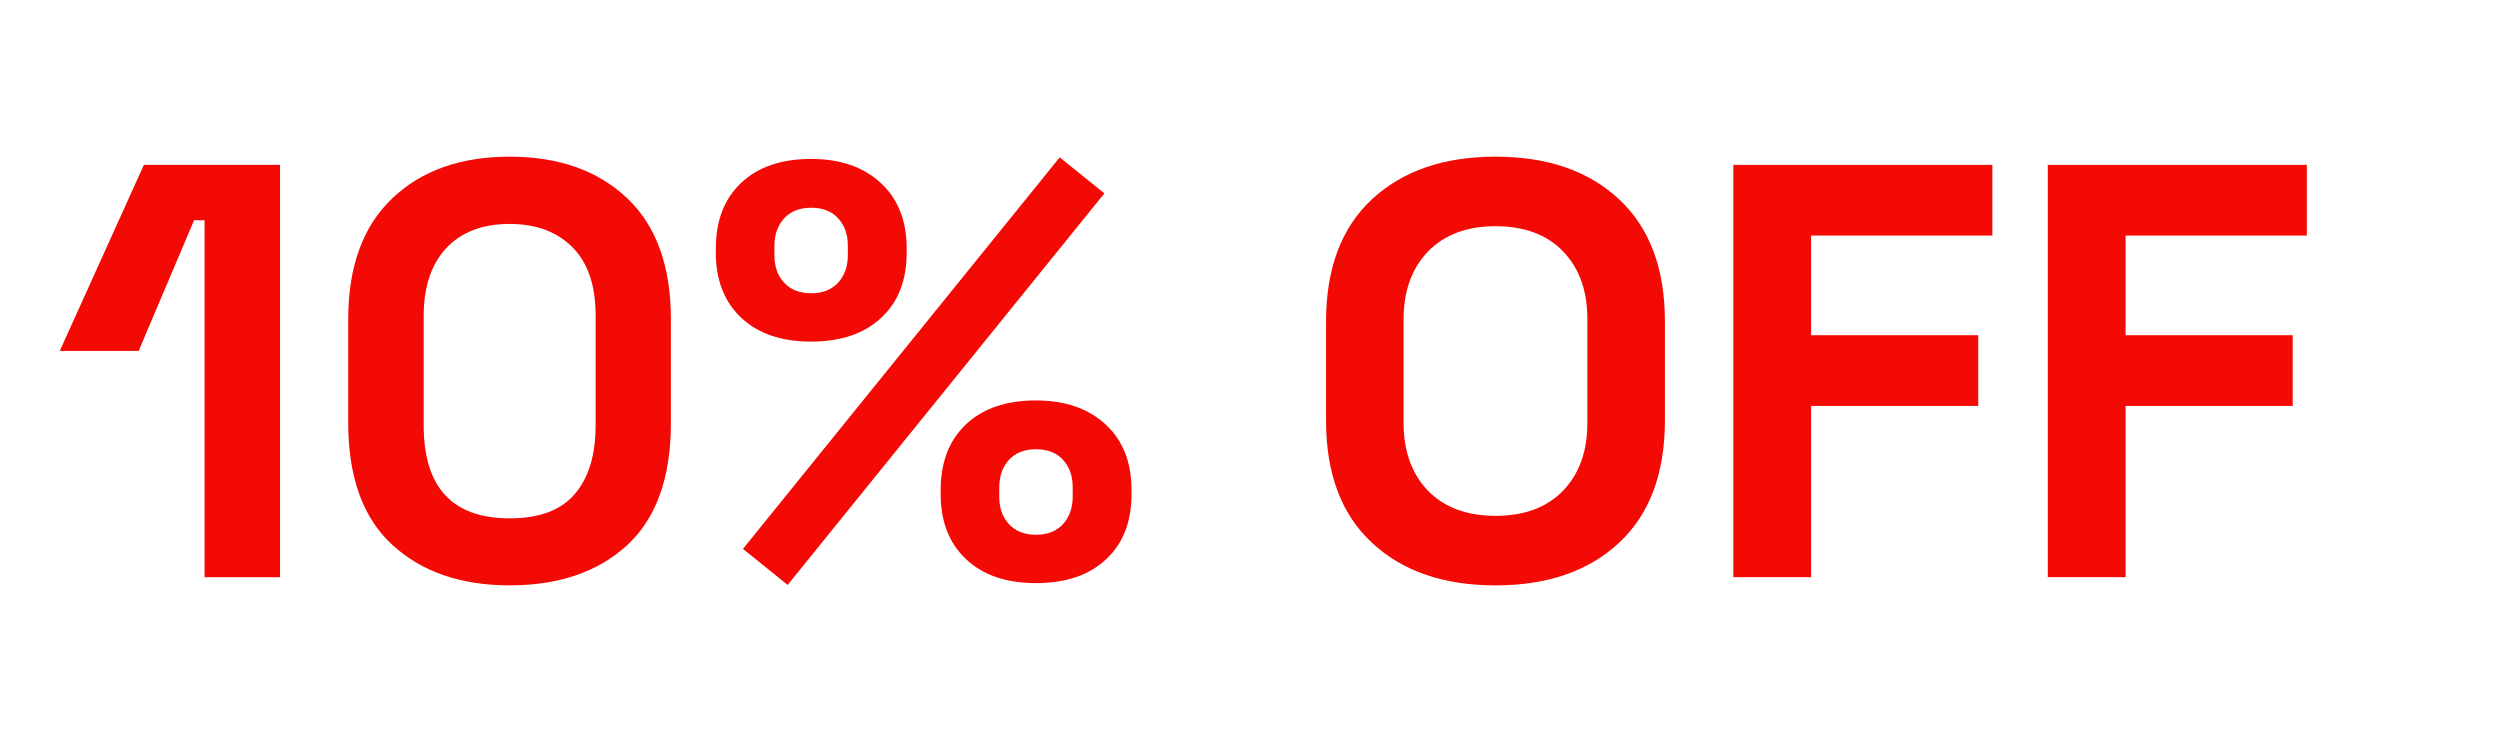
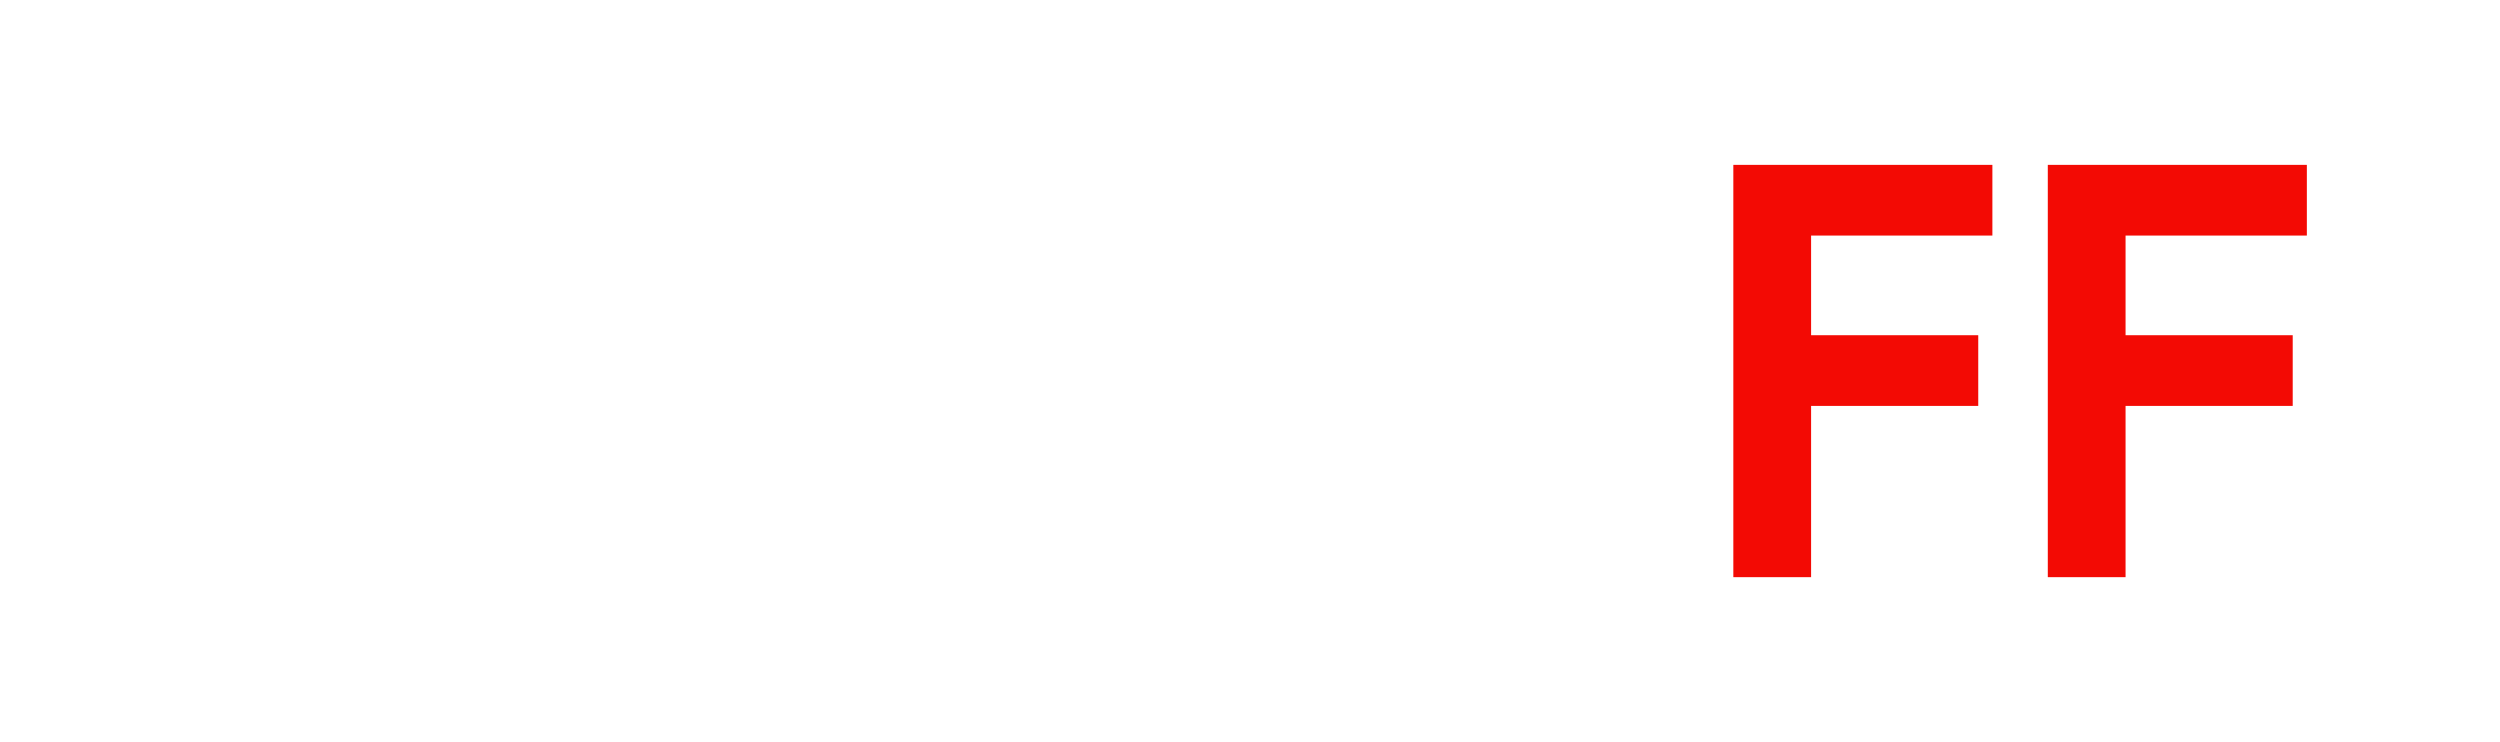
<svg xmlns="http://www.w3.org/2000/svg" version="1.1" x="0px" y="0px" viewBox="0 0 1096.3 325.4" style="enable-background:new 0 0 1096.3 325.4;" xml:space="preserve">
  <style type="text/css">
	.st0{fill:#F30A04;}
	.st1{fill:#EE0F06;}
</style>
  <g id="Capa_1">
</g>
  <g id="Capa_2">
    <g>
-       <path class="st0" d="M89.7,253.1V96.6h-4.6l-24.3,57.3H26.2l36.9-81.6h59.7v180.8H89.7z" />
-       <path class="st0" d="M223.5,256.7c-21.3,0-38.5-5.9-51.4-17.7c-12.9-11.8-19.4-29.7-19.4-53.6V140c0-23.2,6.5-40.9,19.4-53.1    s30-18.2,51.4-18.2c21.5,0,38.7,6.1,51.5,18.2c12.8,12.1,19.2,29.8,19.2,53.1v45.5c0,23.9-6.4,41.8-19.2,53.6    C262.2,250.8,245,256.7,223.5,256.7z M223.5,227.3c12.9,0,22.4-3.5,28.5-10.6c6.1-7.1,9.2-17.1,9.2-30.2v-48    c0-13.3-3.4-23.3-10.2-30.1c-6.8-6.8-16-10.2-27.5-10.2c-11.9,0-21.1,3.5-27.8,10.6c-6.6,7.1-9.9,17-9.9,29.7v48    c0,13.6,3.1,23.8,9.4,30.6C201.5,223.9,210.9,227.3,223.5,227.3z" />
-       <path class="st0" d="M355.7,149.8c-13.1,0-23.3-3.5-30.7-10.5c-7.4-7-11.1-16.5-11.1-28.5V109c0-12.2,3.7-21.8,11.1-28.8    c7.4-7,17.6-10.5,30.7-10.5c12.7,0,22.9,3.5,30.5,10.5c7.6,7,11.4,16.6,11.4,28.8v1.8c0,12.1-3.7,21.6-11.1,28.5    C379,146.3,368.8,149.8,355.7,149.8z M345.4,256.5l-19.6-15.8L464.7,69l19.6,15.8L345.4,256.5z M355.7,128.6c5,0,8.9-1.5,11.8-4.6    c2.8-3.1,4.3-7.1,4.3-12.1v-4.1c0-5-1.4-9-4.3-12.1c-2.8-3.1-6.8-4.6-11.8-4.6c-5,0-8.9,1.5-11.8,4.6c-2.8,3.1-4.3,7.1-4.3,12.1    v4.1c0,5,1.4,9,4.3,12.1C346.8,127.1,350.7,128.6,355.7,128.6z M454.3,255.7c-13.1,0-23.3-3.5-30.7-10.5    c-7.4-7-11.1-16.5-11.1-28.5v-1.8c0-12.2,3.7-21.8,11.1-28.8c7.4-7,17.6-10.5,30.7-10.5c12.7,0,22.9,3.5,30.5,10.5    c7.6,7,11.4,16.6,11.4,28.8v1.8c0,12.1-3.7,21.6-11.1,28.5C477.7,252.2,467.4,255.7,454.3,255.7z M454.3,234.5    c5,0,8.9-1.5,11.8-4.6c2.8-3.1,4.3-7.1,4.3-12.1v-4.1c0-5-1.4-9-4.3-12.1c-2.8-3.1-6.8-4.6-11.8-4.6c-5,0-8.9,1.5-11.8,4.6    c-2.8,3.1-4.3,7.1-4.3,12.1v4.1c0,5,1.4,9,4.3,12.1C445.4,233,449.3,234.5,454.3,234.5z" />
-       <path class="st0" d="M655.8,256.7c-22.7,0-40.8-6.2-54.2-18.7c-13.4-12.5-20.1-30.3-20.1-53.6V141c0-23.2,6.7-41.1,20.1-53.6    C615,75,633,68.7,655.8,68.7c22.7,0,40.8,6.2,54.2,18.7c13.4,12.5,20.1,30.3,20.1,53.6v43.4c0,23.2-6.7,41.1-20.1,53.6    C696.6,250.5,678.5,256.7,655.8,256.7z M655.8,226.2c12.7,0,22.6-3.7,29.7-11.1c7.1-7.4,10.6-17.3,10.6-29.7V140    c0-12.4-3.5-22.3-10.6-29.7c-7.1-7.4-17-11.1-29.7-11.1c-12.6,0-22.4,3.7-29.6,11.1c-7.1,7.4-10.7,17.3-10.7,29.7v45.5    c0,12.4,3.6,22.3,10.7,29.7C633.3,222.5,643.2,226.2,655.8,226.2z" />
      <path class="st0" d="M760.1,253.1V72.3h113.6v31h-79.5V147h73.3v31h-73.3v75.1H760.1z" />
      <path class="st0" d="M898,253.1V72.3h113.6v31h-79.5V147h73.3v31h-73.3v75.1H898z" />
    </g>
  </g>
</svg>